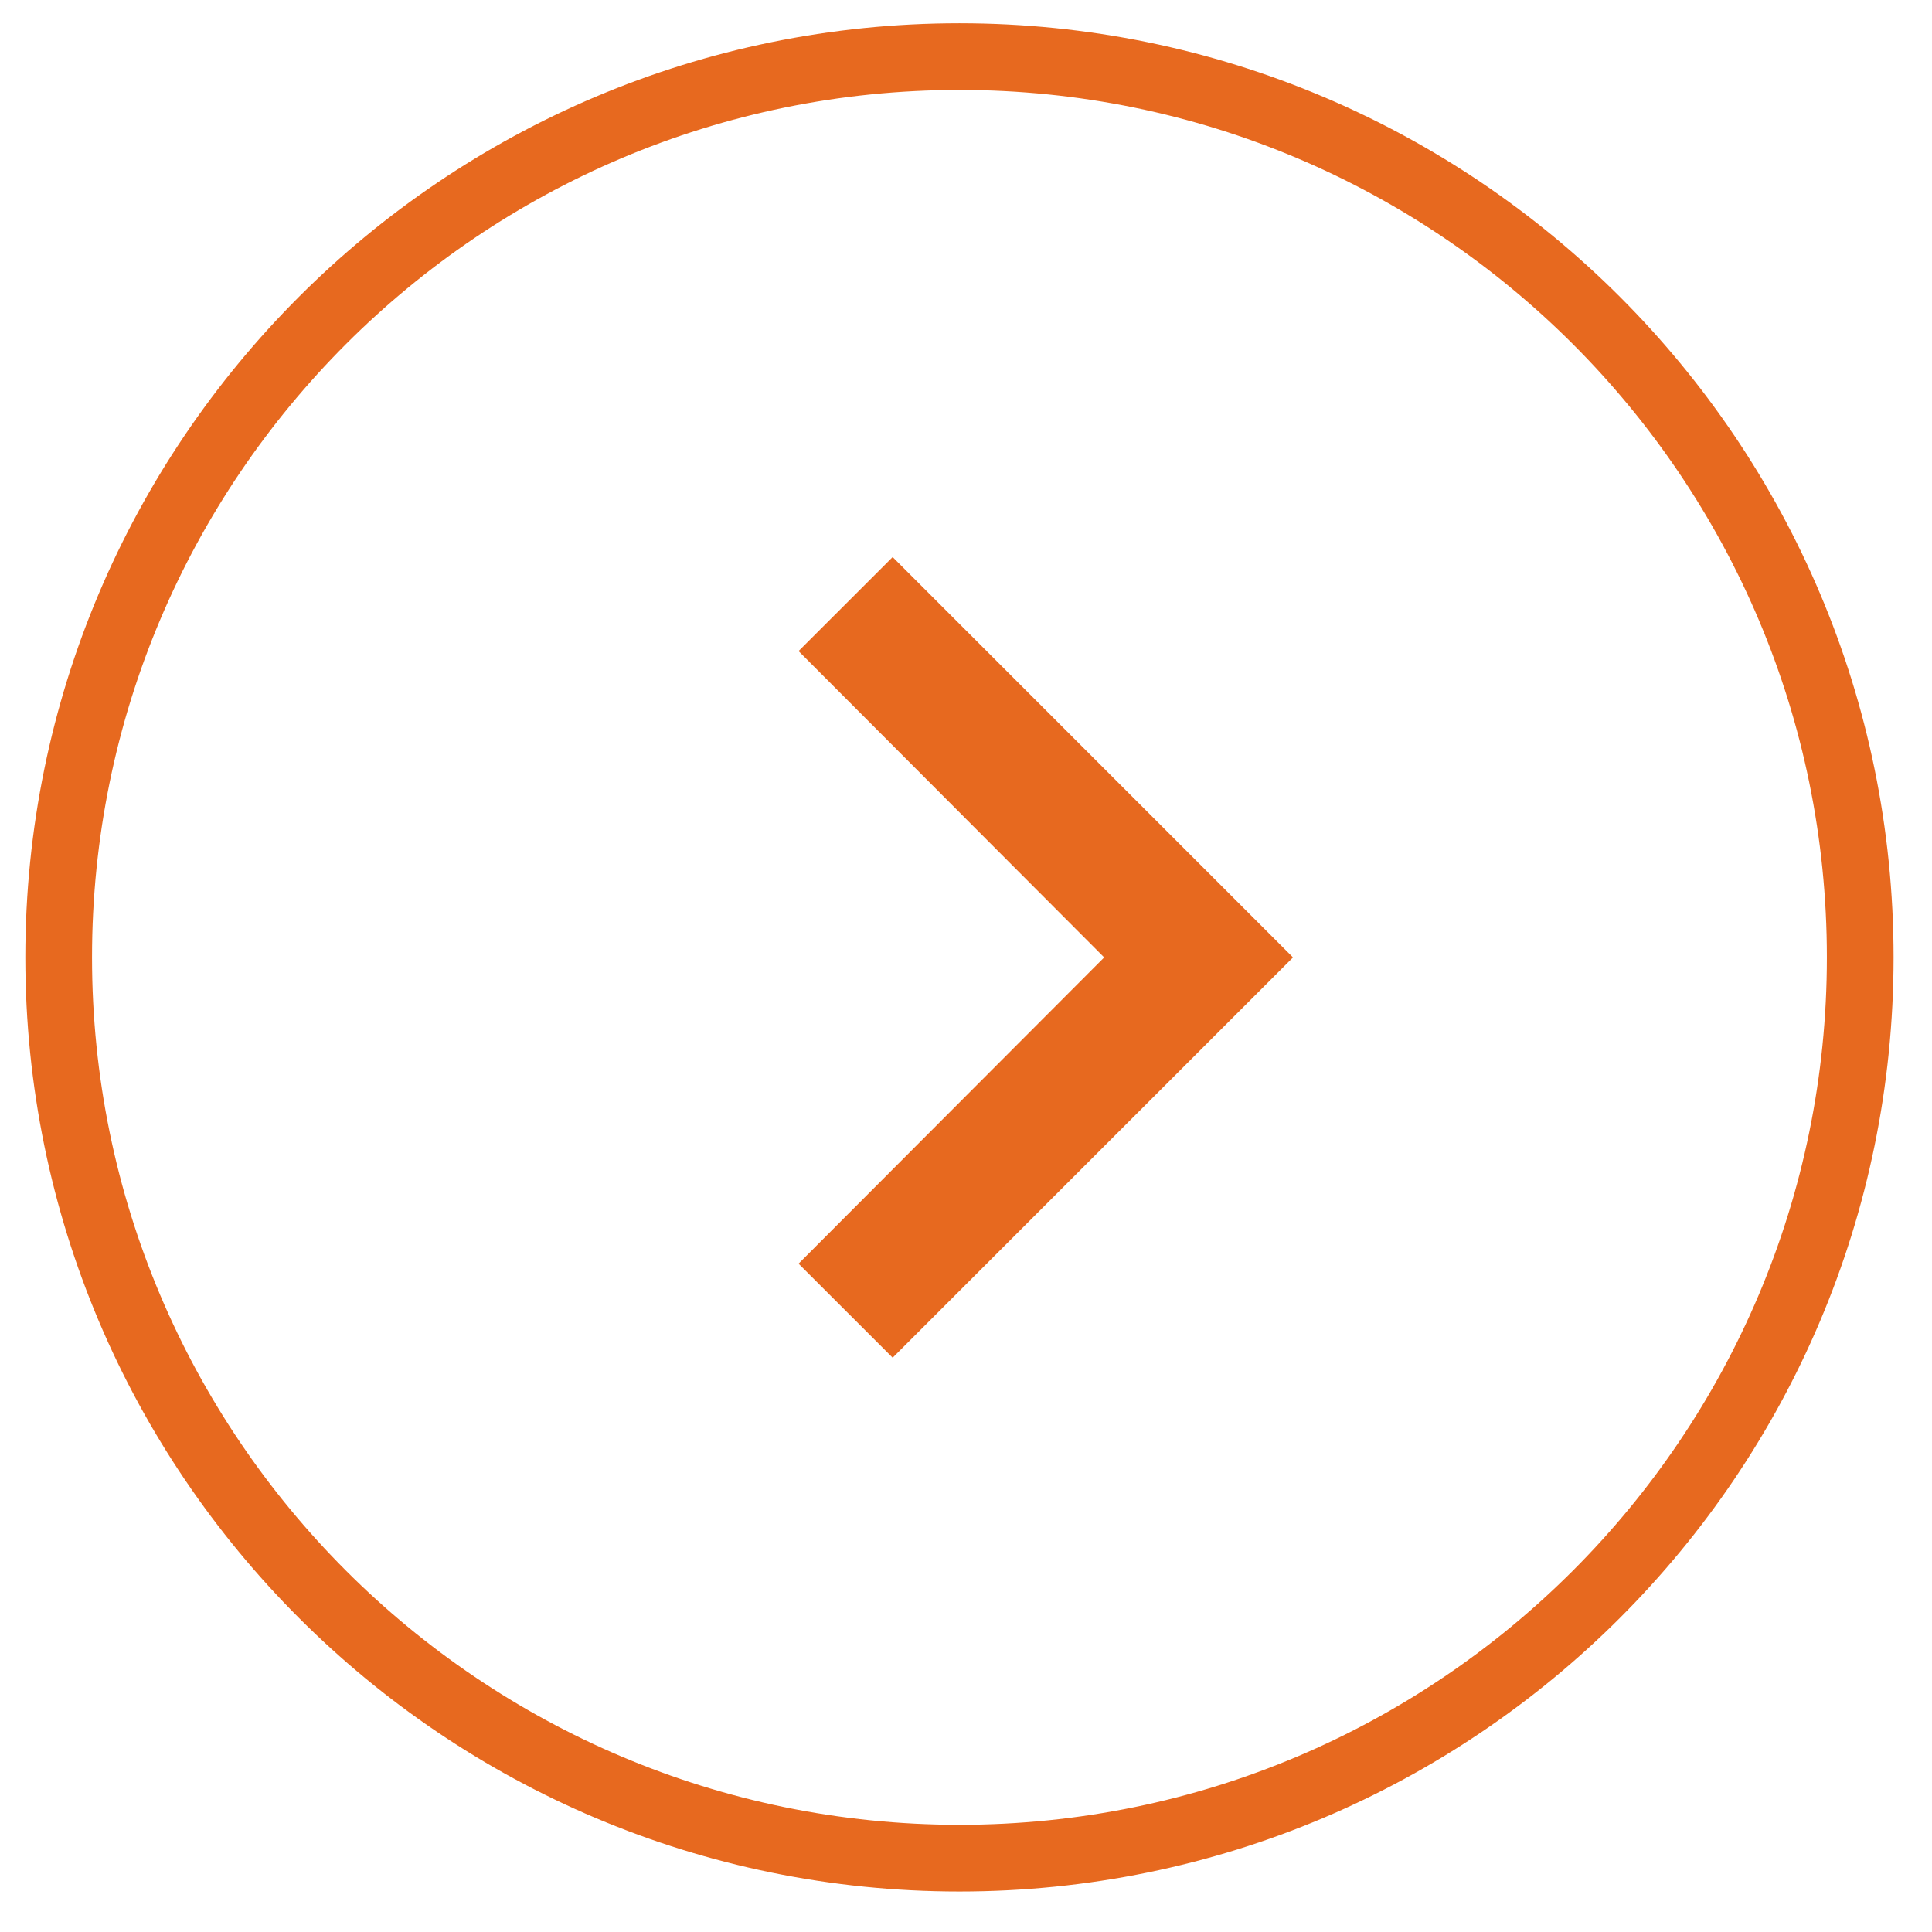
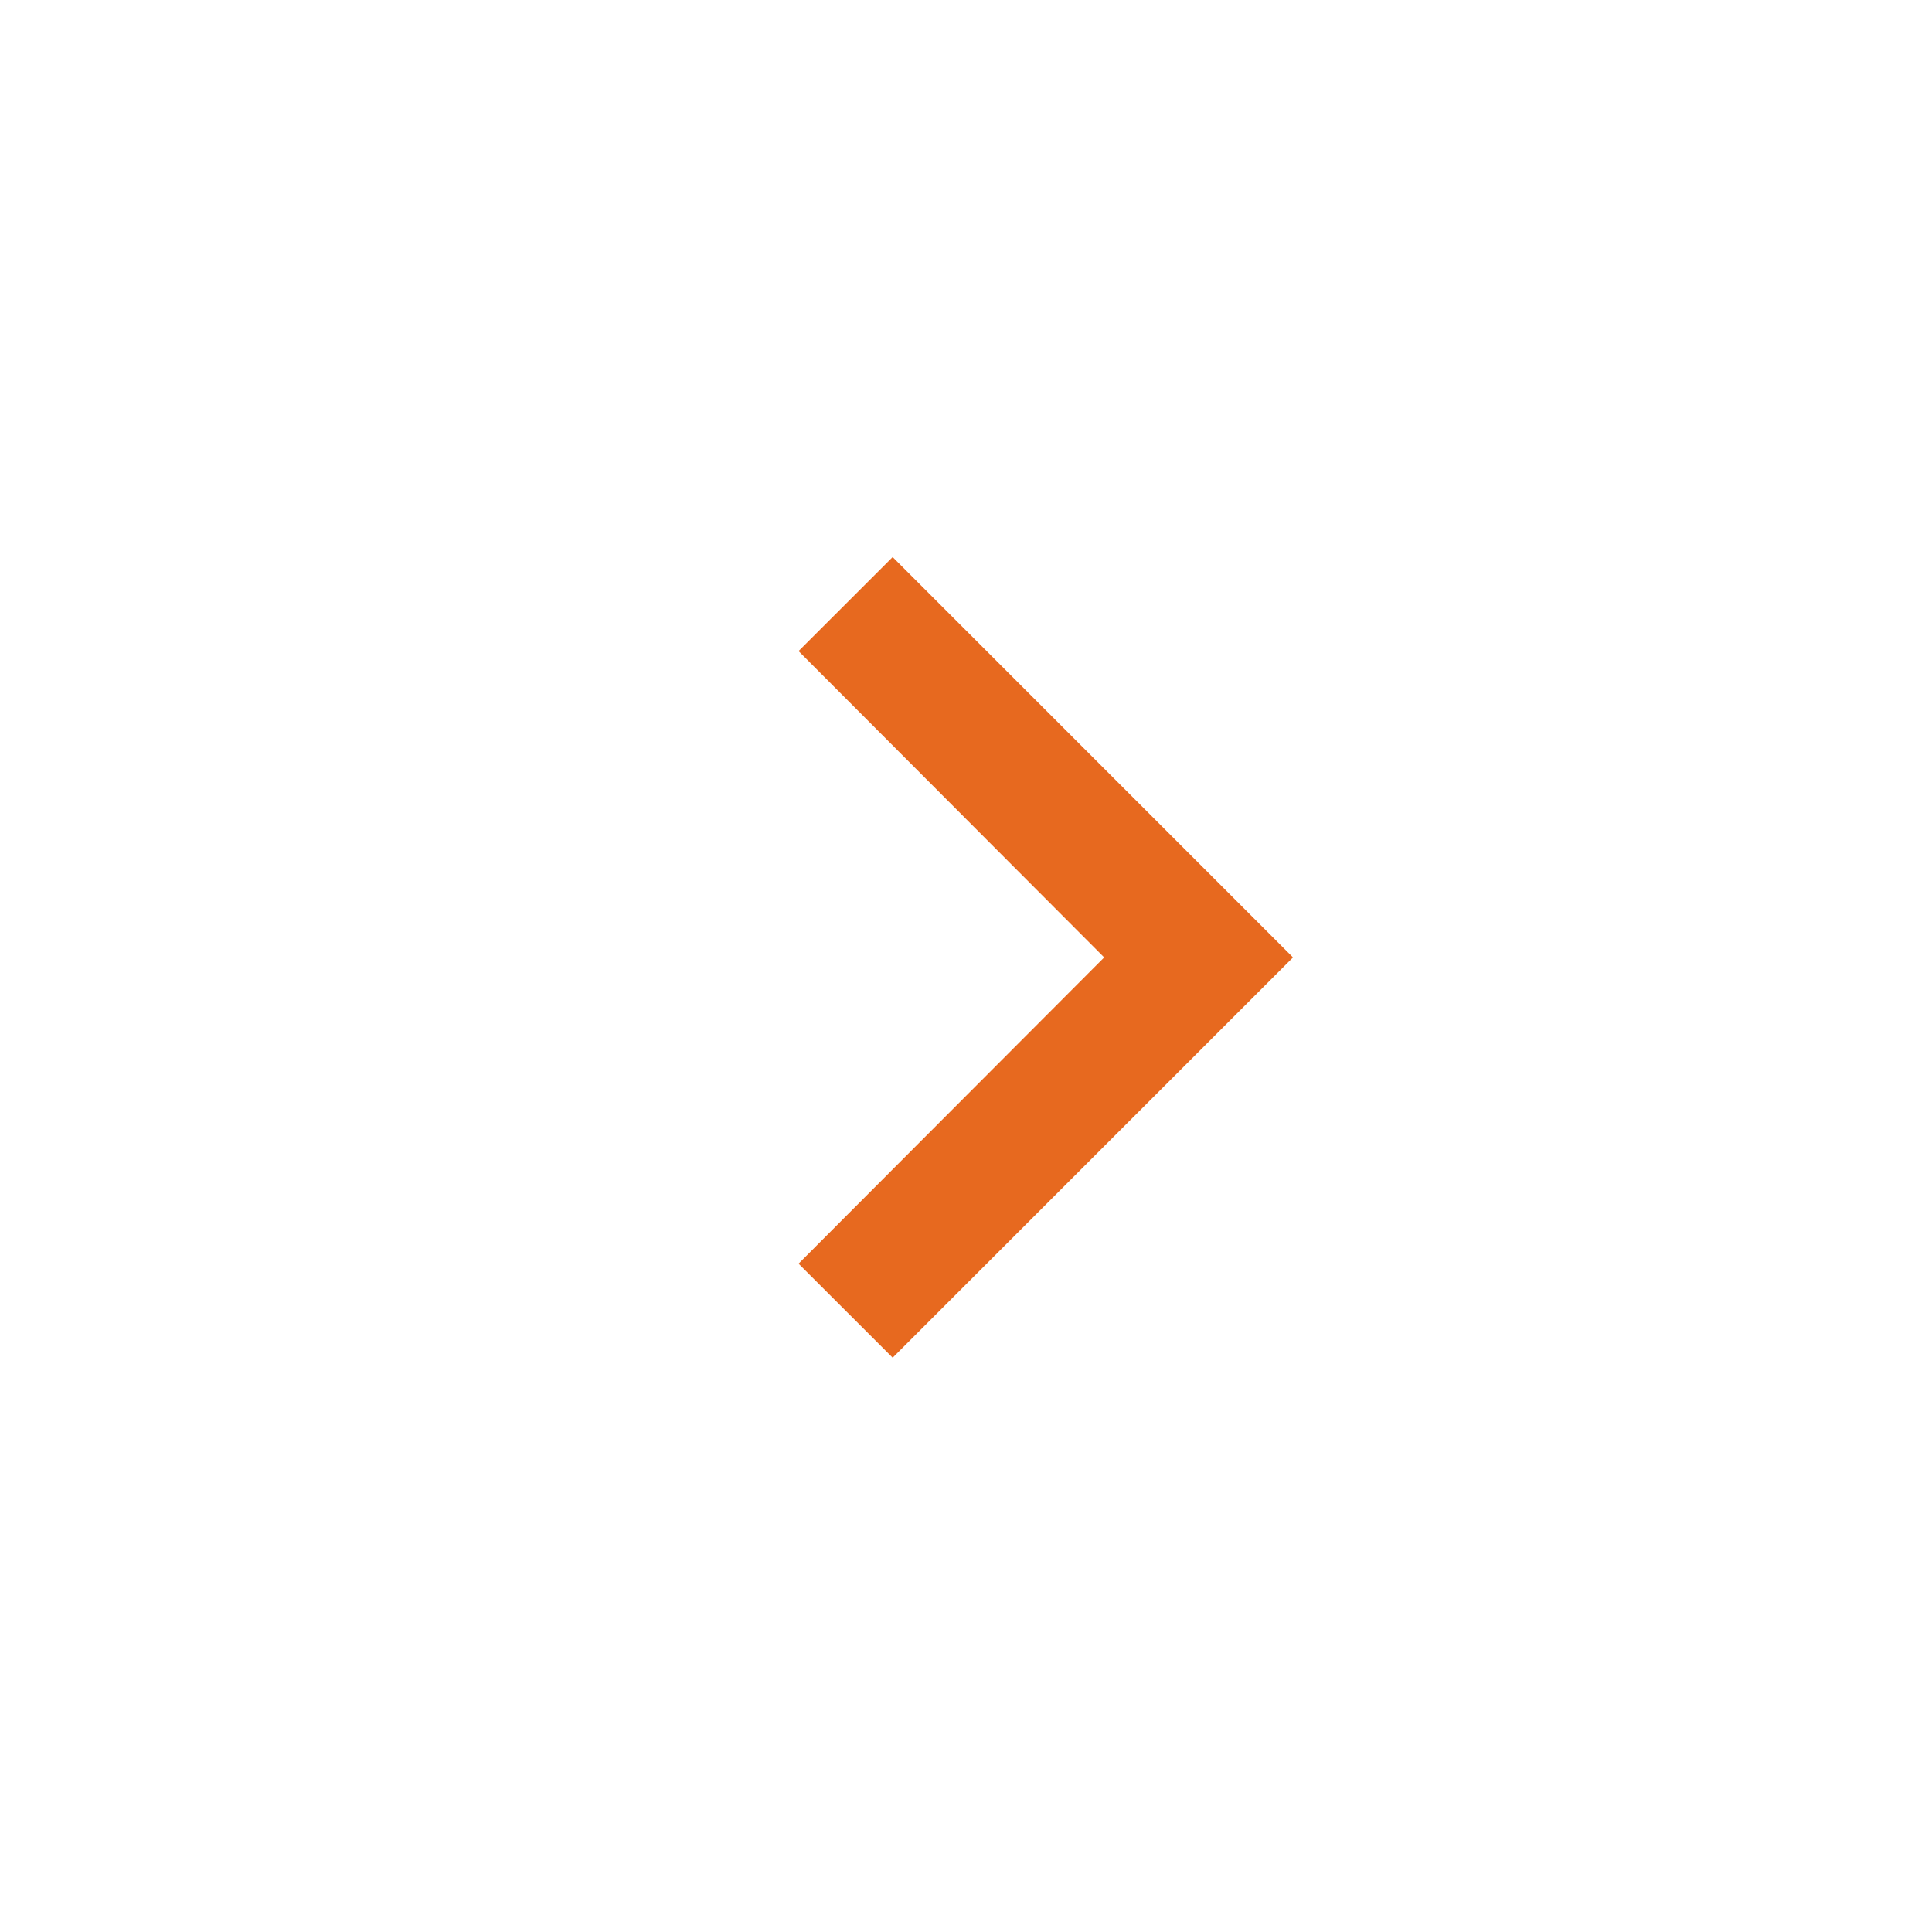
<svg xmlns="http://www.w3.org/2000/svg" width="27" height="27" viewBox="0 0 27 27" fill="none">
-   <path d="M13.408 25.968C6.456 25.968 0.82 20.332 0.82 13.379C0.82 6.427 6.456 0.791 13.408 0.791C20.36 0.791 25.997 6.427 25.997 13.379C25.997 20.332 20.36 25.968 13.408 25.968Z" stroke="#E7691F" stroke-width="0.932" />
  <path d="M11.16 17.66L15.431 13.38L11.16 9.099L12.475 7.785L18.07 13.38L12.475 18.974L11.16 17.66Z" fill="#E7691F" />
</svg>